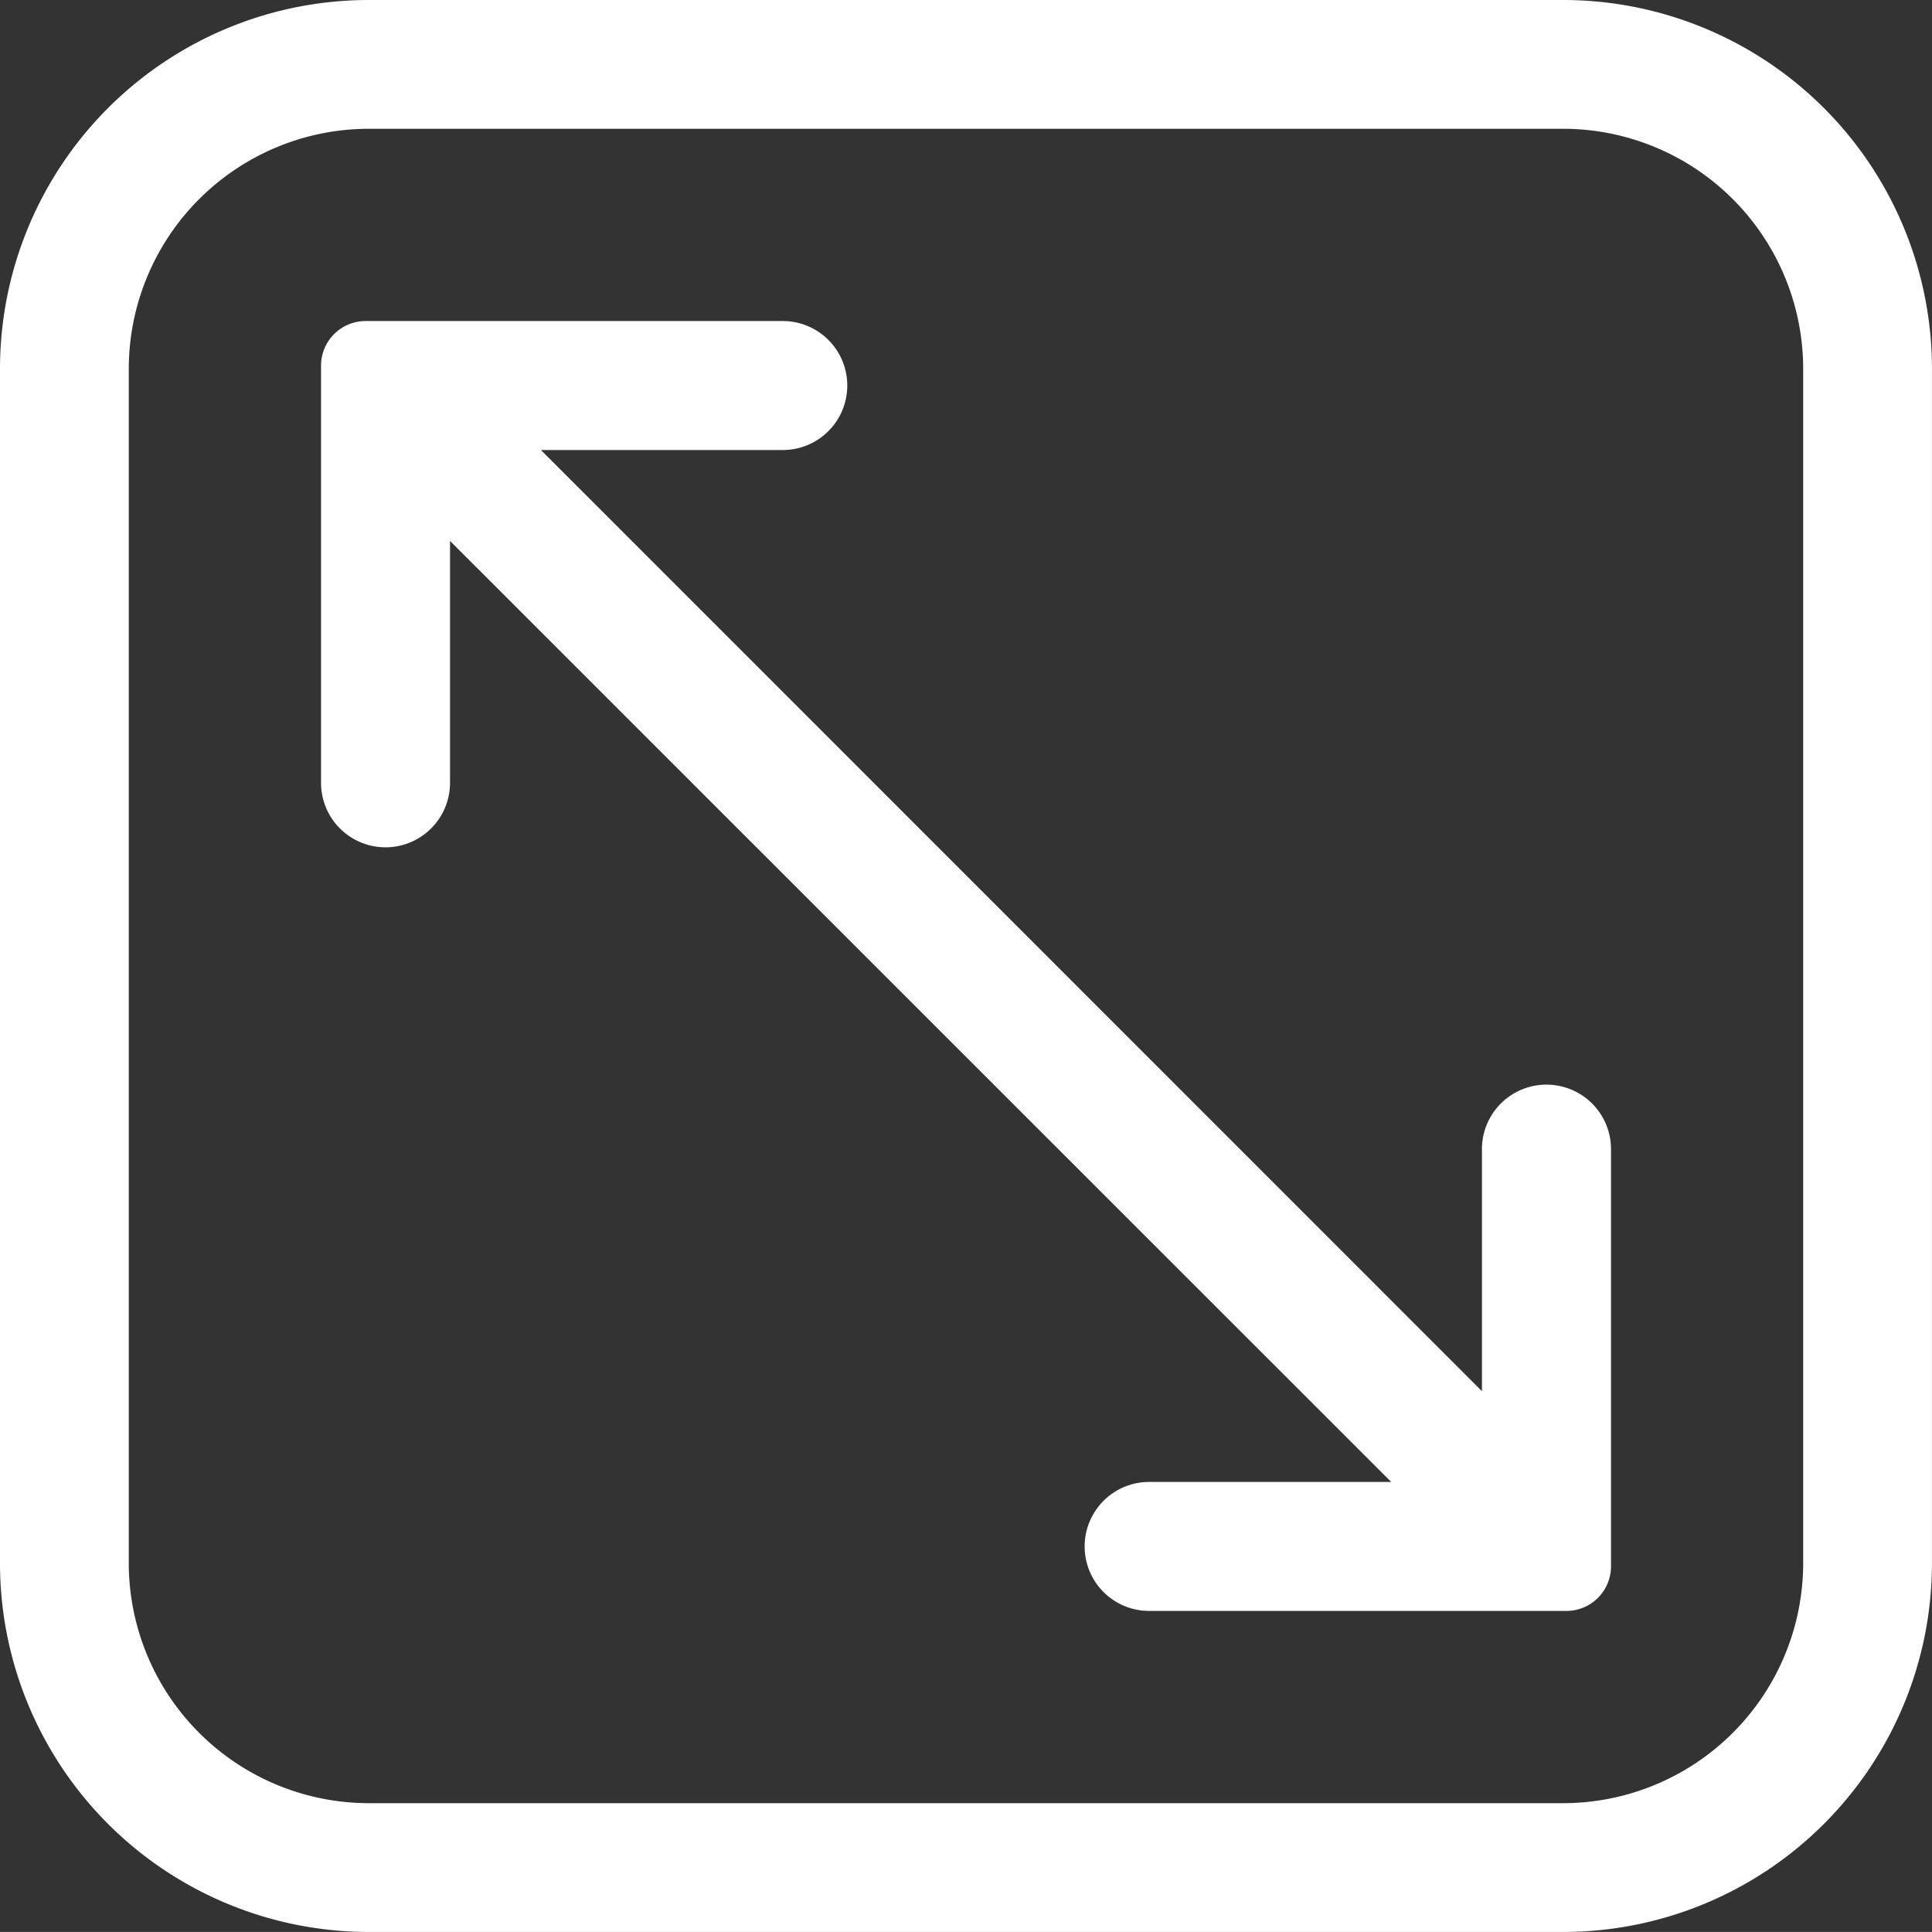
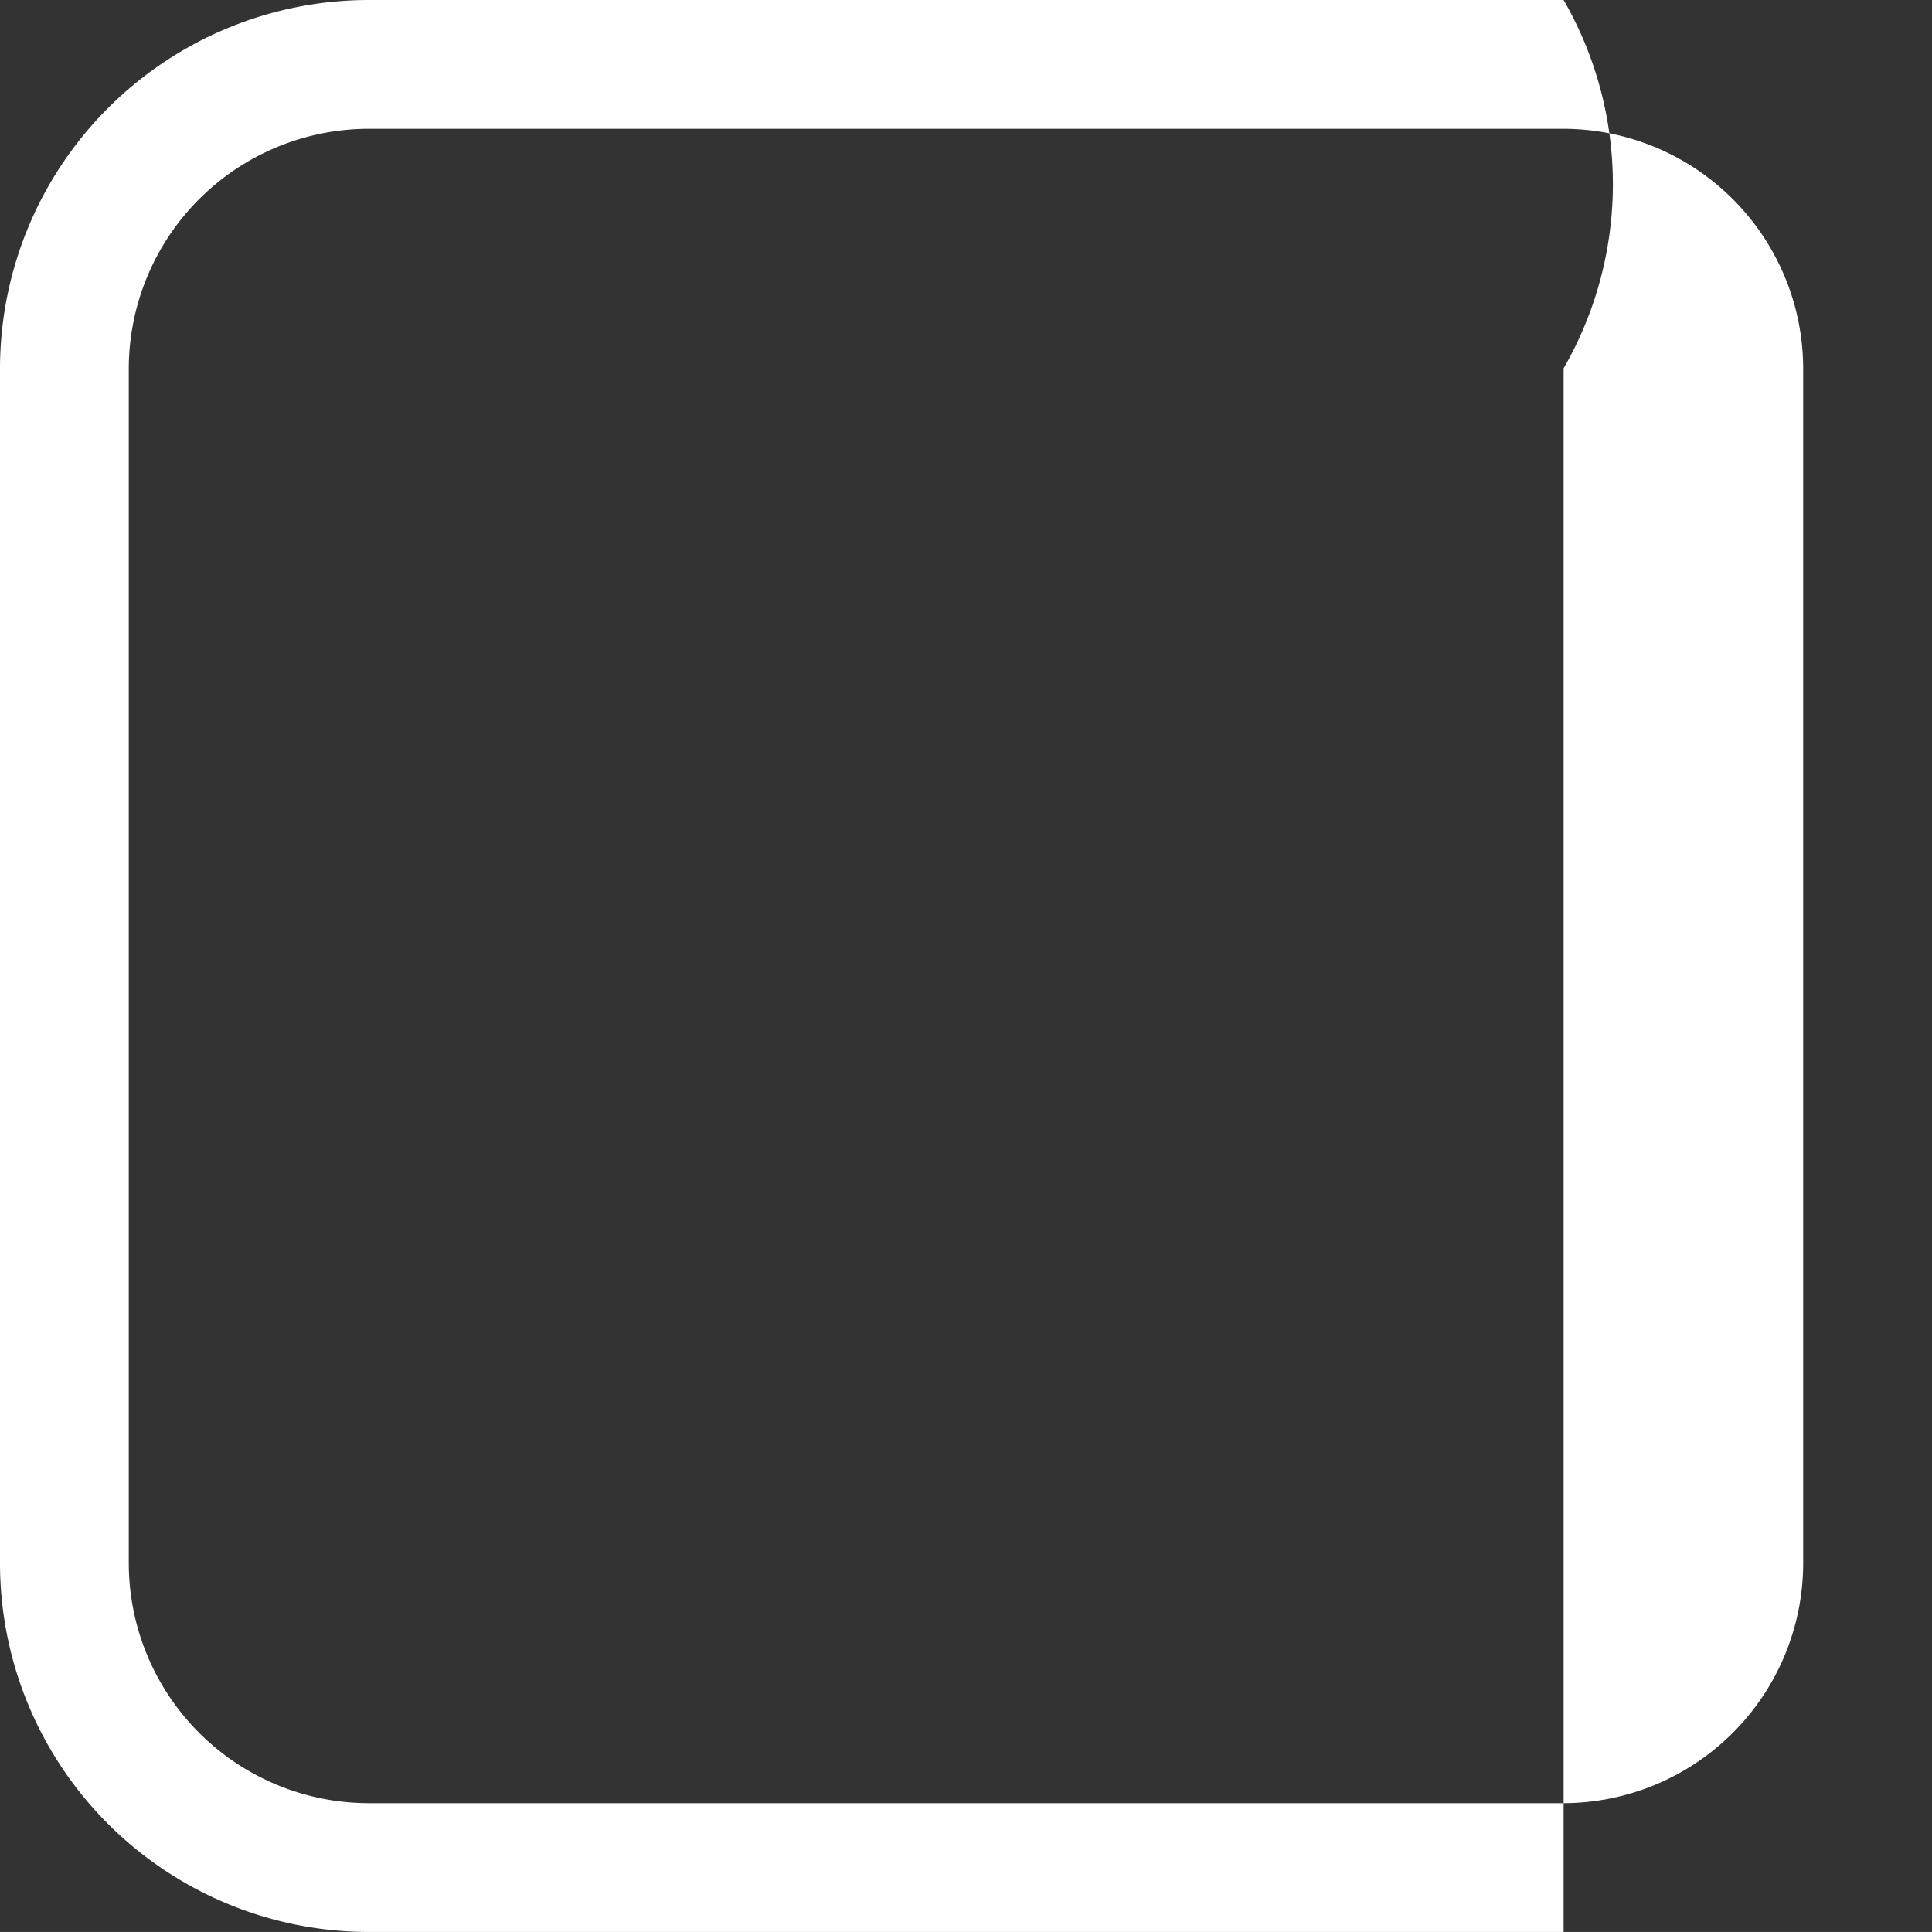
<svg xmlns="http://www.w3.org/2000/svg" id="Layer_2" data-name="Layer 2" width="47.662" height="47.661" viewBox="0 0 47.662 47.661">
  <rect x="0" y="0" width="47.662" height="47.661" fill="#333333" stroke="none" />
-   <path id="Path_2569" data-name="Path 2569" d="M39.574,1H10.087A9.1,9.1,0,0,0,1,10.087V39.574a9.1,9.1,0,0,0,9.087,9.087H39.574a9.1,9.1,0,0,0,9.087-9.087V10.087A9.1,9.1,0,0,0,39.574,1Zm5.91,38.574a5.926,5.926,0,0,1-5.91,5.91H10.087a5.926,5.926,0,0,1-5.91-5.91V10.087a5.926,5.926,0,0,1,5.91-5.91H39.574a5.926,5.926,0,0,1,5.91,5.91Z" transform="translate(-1 -1)" fill="#fff" />
-   <path id="Path_2570" data-name="Path 2570" d="M36.23,24.838a1.591,1.591,0,0,0-1.591,1.591V32.4L11.425,9.182h5.966a1.591,1.591,0,1,0,0-3.182H7.1A1.1,1.1,0,0,0,6,7.1V17.392a1.591,1.591,0,1,0,3.182,0V11.425L32.4,34.639H26.429a1.591,1.591,0,1,0,0,3.182H36.723a1.1,1.1,0,0,0,1.1-1.1V26.429A1.591,1.591,0,0,0,36.23,24.838Z" transform="translate(1.92 1.92)" fill="#fff" />
+   <path id="Path_2569" data-name="Path 2569" d="M39.574,1H10.087A9.1,9.1,0,0,0,1,10.087V39.574a9.1,9.1,0,0,0,9.087,9.087H39.574V10.087A9.1,9.1,0,0,0,39.574,1Zm5.91,38.574a5.926,5.926,0,0,1-5.91,5.91H10.087a5.926,5.926,0,0,1-5.91-5.91V10.087a5.926,5.926,0,0,1,5.91-5.91H39.574a5.926,5.926,0,0,1,5.91,5.91Z" transform="translate(-1 -1)" fill="#fff" />
</svg>